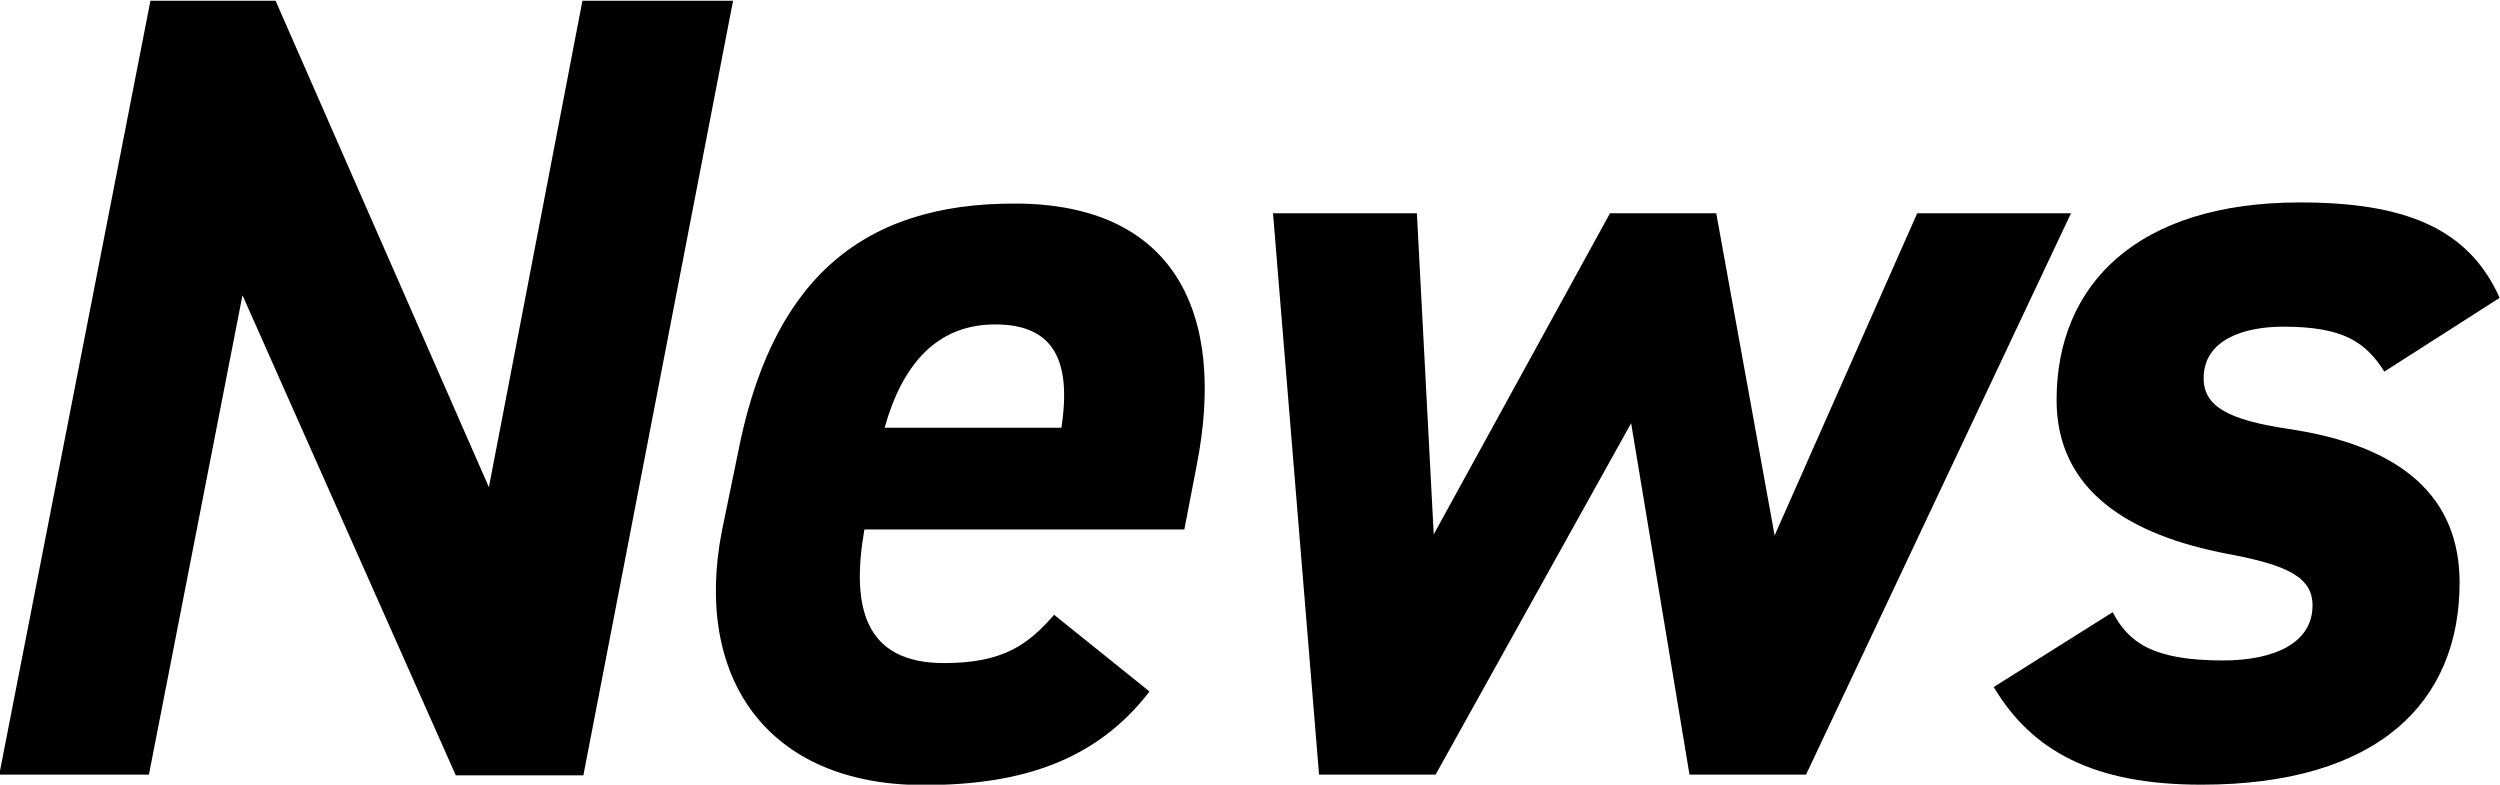
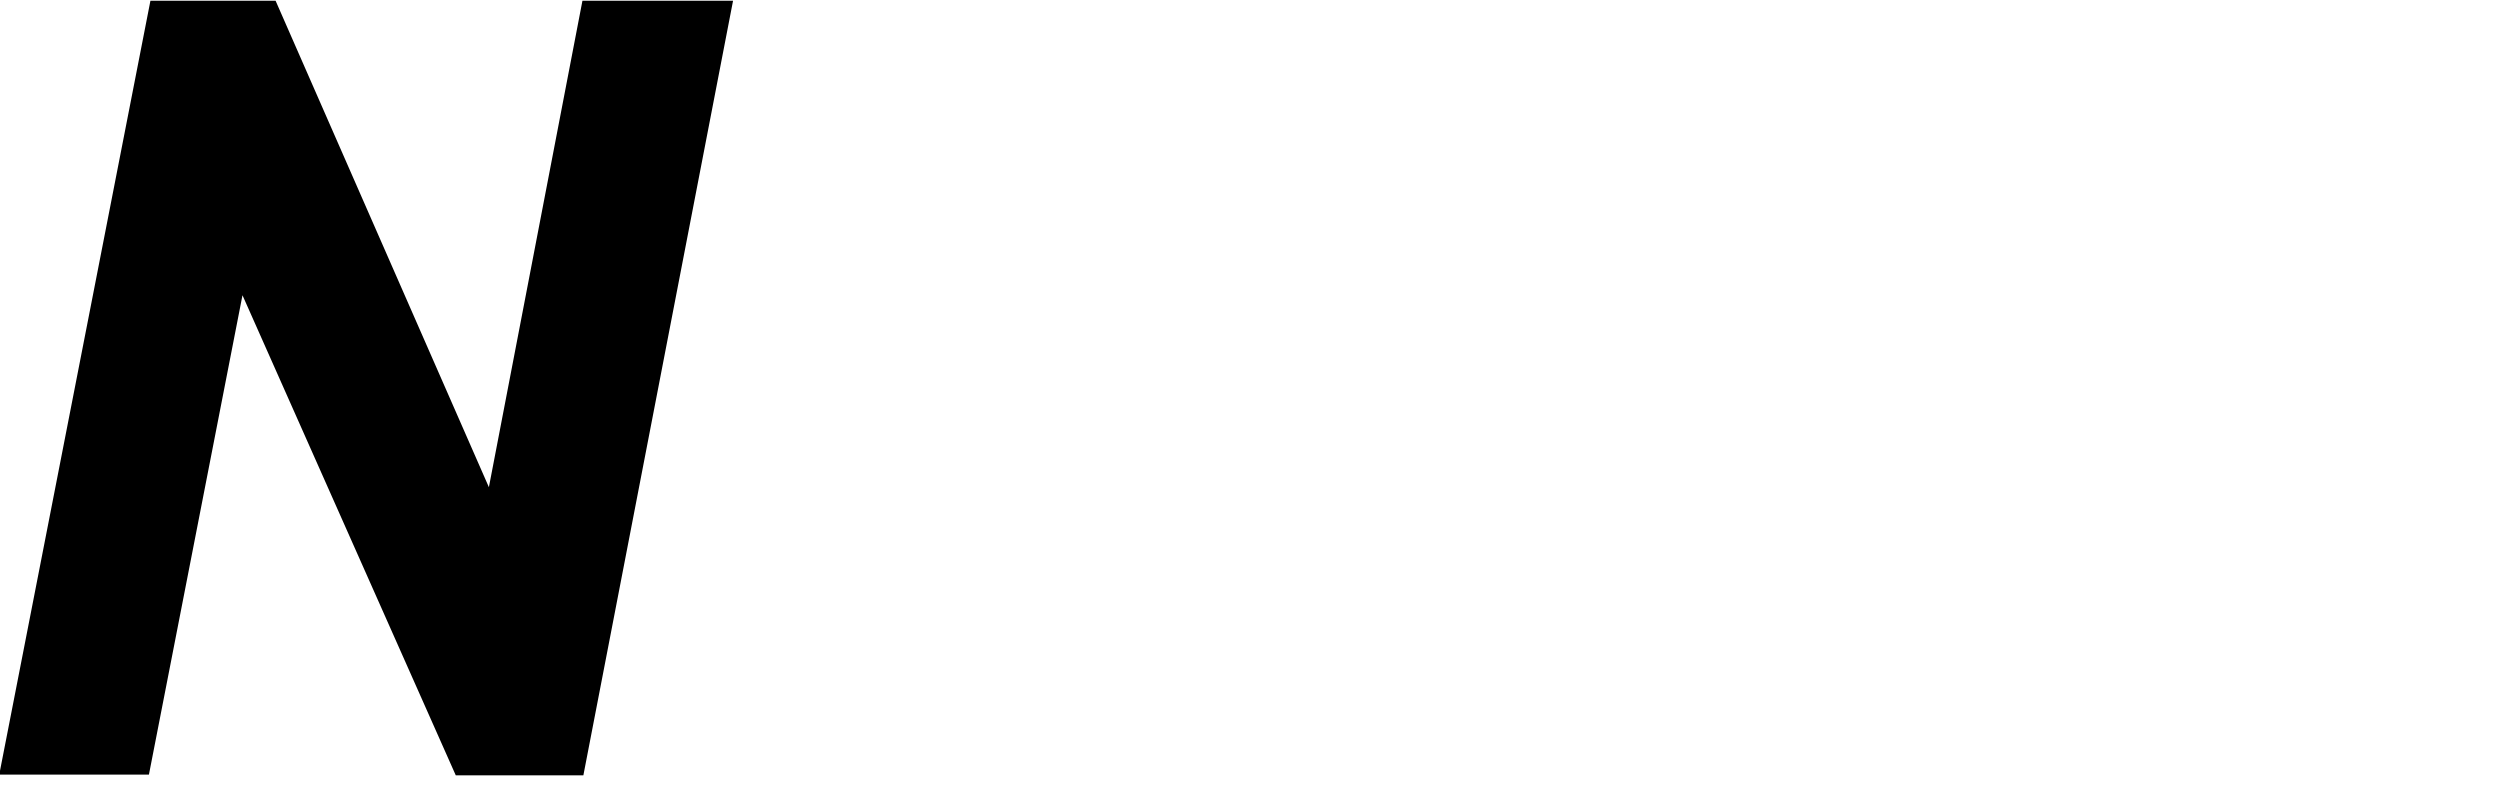
<svg xmlns="http://www.w3.org/2000/svg" id="レイヤー_1" data-name="レイヤー 1" viewBox="0 0 133.62 41.94">
  <path d="M39.45,0l-8,41.4H24.63L13.23,15.74l-5,25.62h-8L8.31,0H15l11.4,26,5-26Z" transform="translate(-0.27 0.04)" />
-   <path d="M61.71,36.92c-2.82,3.66-6.78,5-12.06,5-8.46,0-12.3-5.82-10.8-13.56l.84-4.08c1.74-9.06,6.36-13.5,14.94-13.44,8.34.06,11.22,5.76,9.6,14l-.66,3.42H46.47c-.72,4.14,0,7.14,4.26,7.14,3.18,0,4.5-1,5.88-2.58ZM47.55,22.82H57c.6-3.9-.66-5.52-3.54-5.52C50.37,17.3,48.51,19.4,47.55,22.82Z" transform="translate(-0.27 0.04)" />
-   <path d="M77,41.36H70.77l-2.46-30H76l.9,17.16,9.42-17.16H92l3.12,17.22,7.62-17.22h8.22l-14.16,30H90.57L87.45,22.58Z" transform="translate(-0.27 0.04)" />
-   <path d="M127.71,19.82c-1-1.56-2.16-2.4-5.4-2.4-2.16,0-4.26.72-4.26,2.76,0,1.5,1.32,2.22,4.5,2.7,6.12.9,9.18,3.66,9.18,8.22,0,6.36-4.32,10.8-13.8,10.8-5.76,0-9.06-1.8-11.1-5.22l6.36-4c.84,1.62,2.16,2.58,5.88,2.58,2.88,0,4.8-1,4.8-2.94,0-1.5-1.32-2.16-4.56-2.76-5.22-1-9.12-3.36-9.12-8.22,0-6.18,4.32-10.56,13-10.56,5.52,0,9,1.32,10.68,5.1Z" transform="translate(-0.27 0.04)" />
</svg>